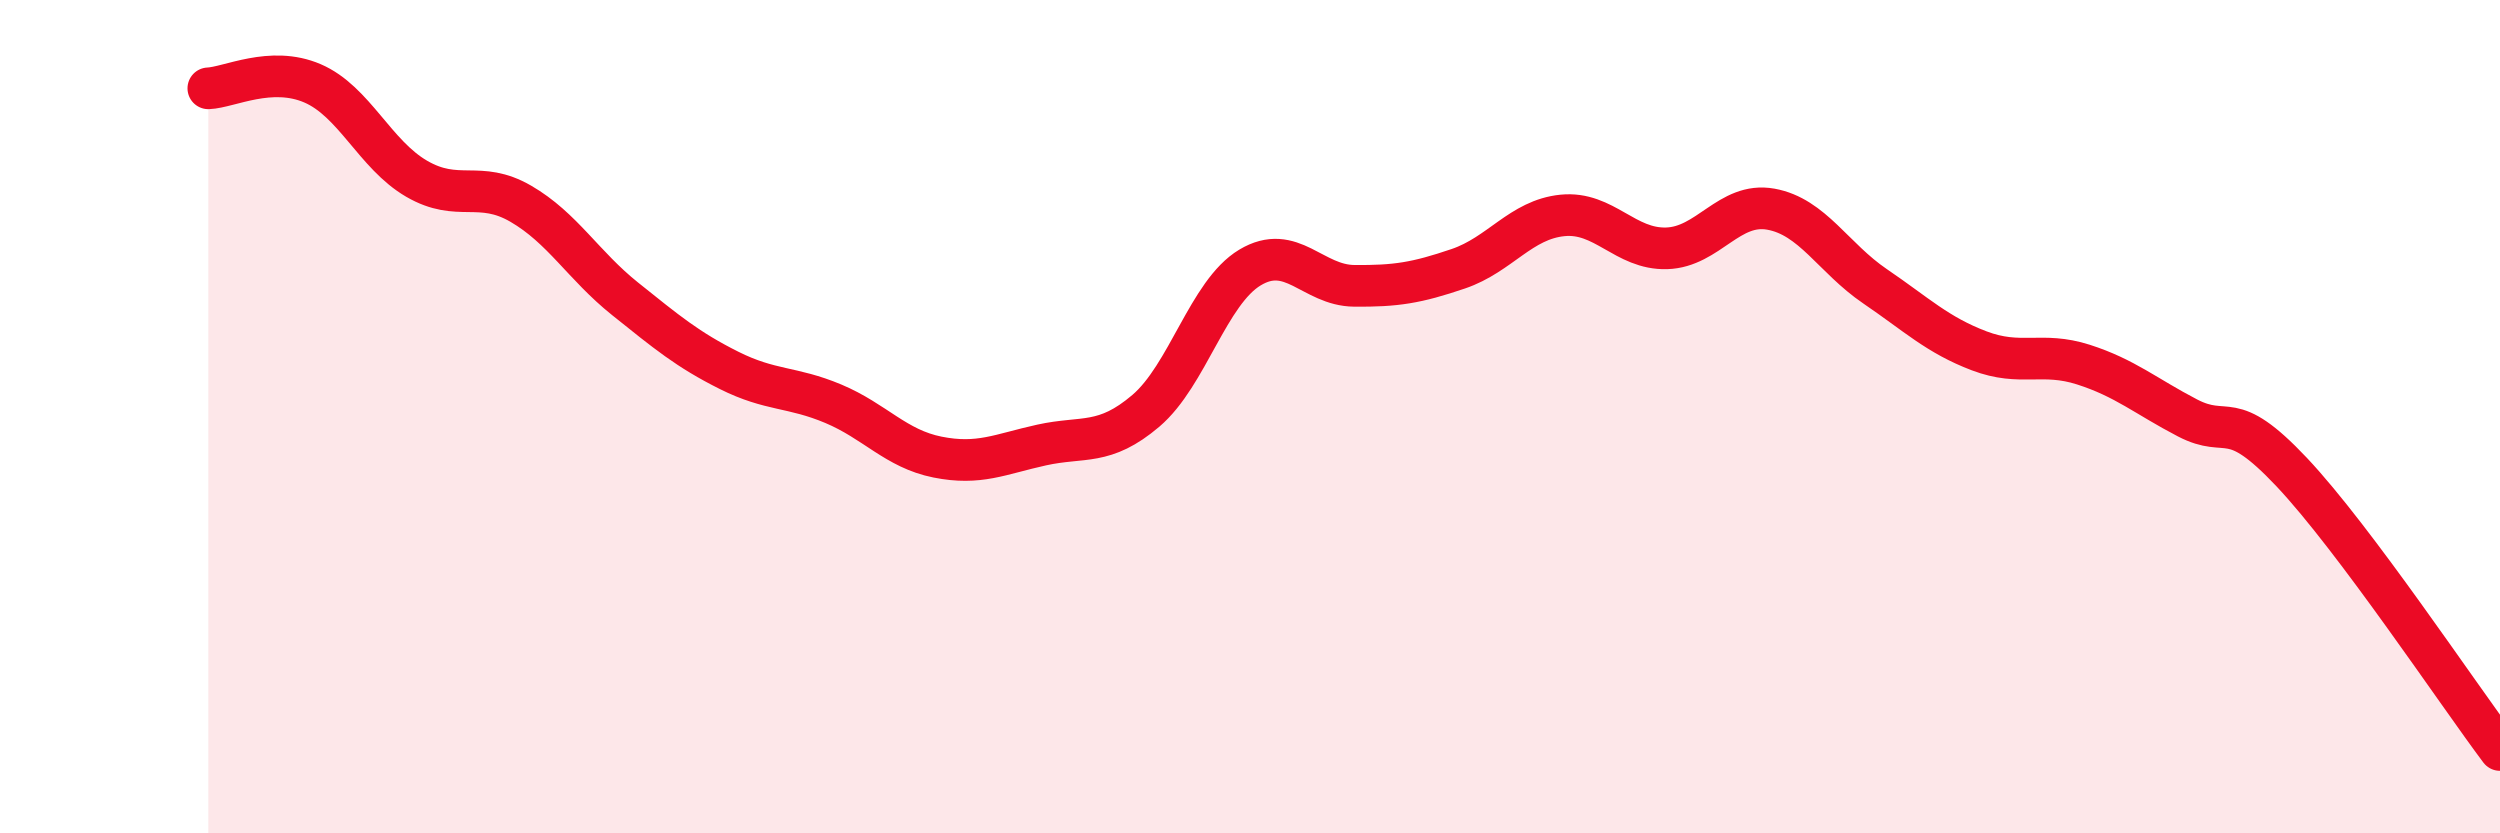
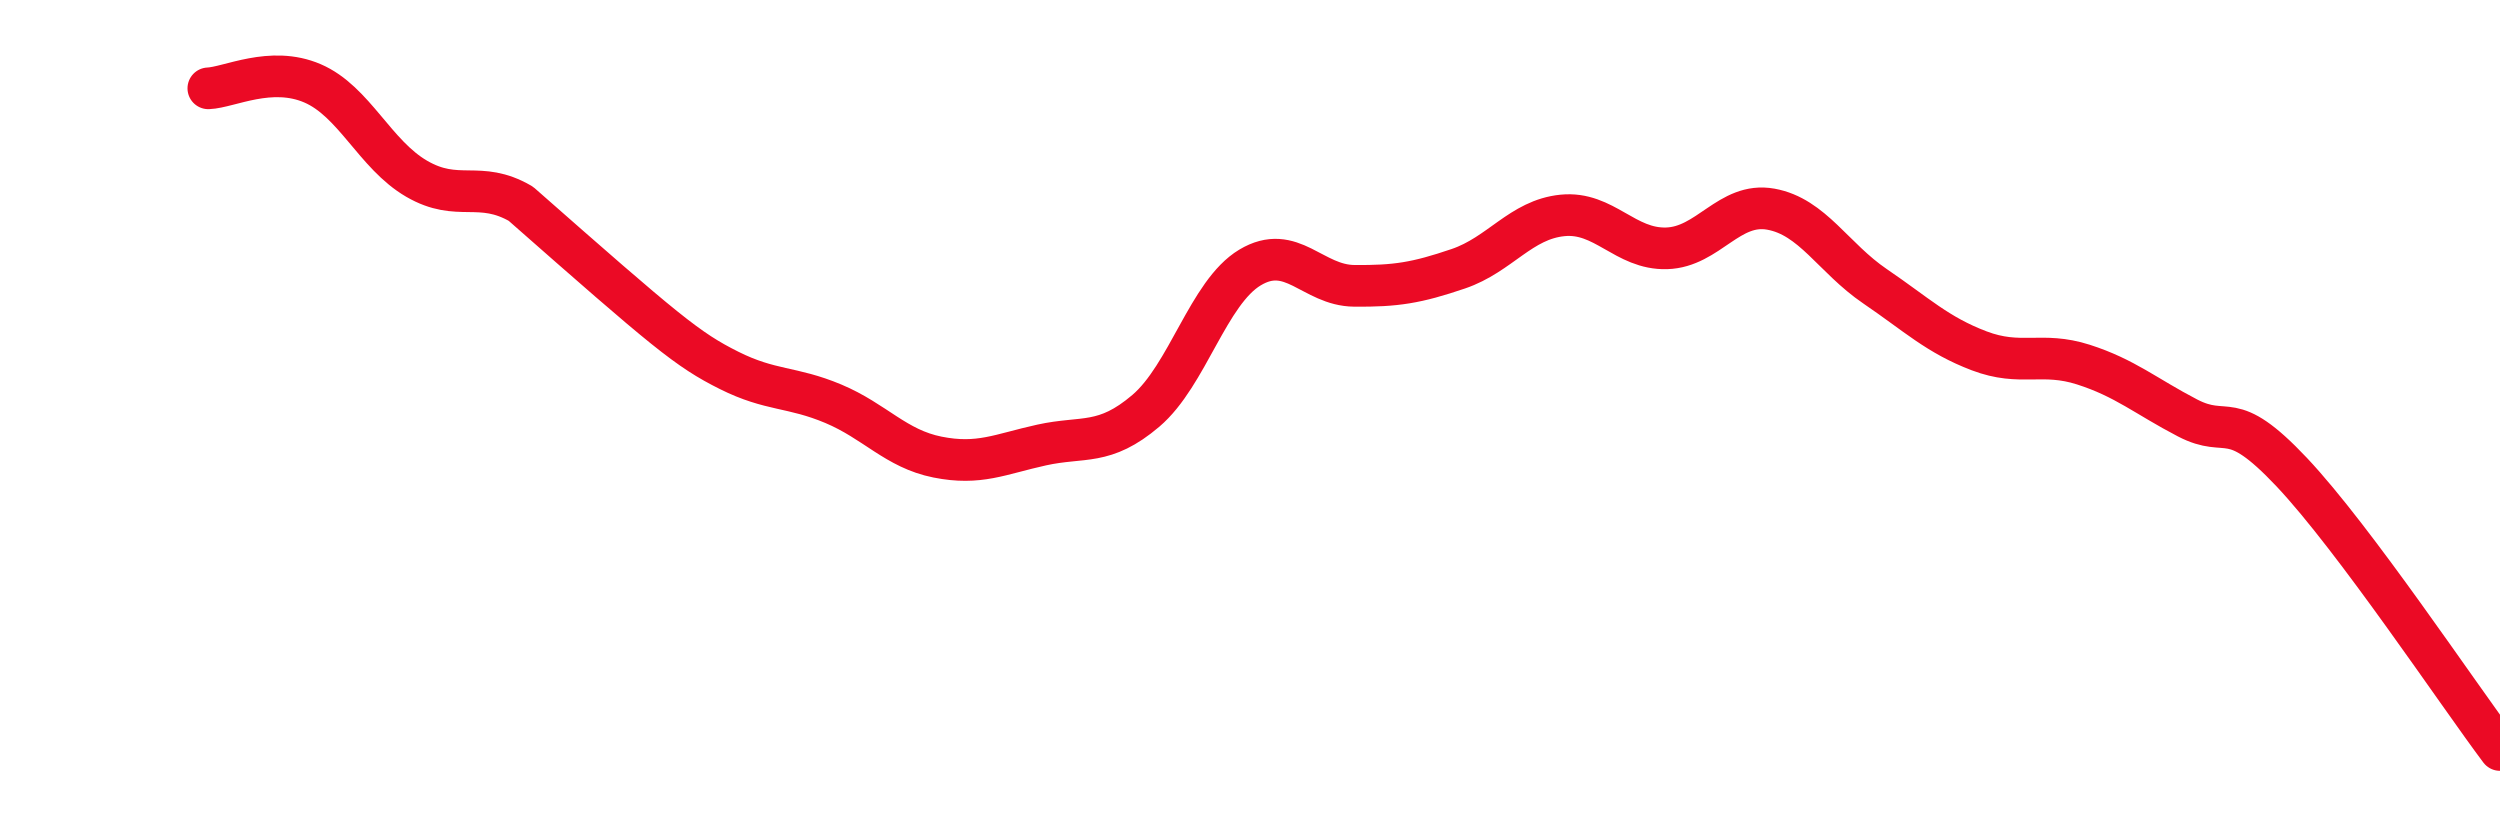
<svg xmlns="http://www.w3.org/2000/svg" width="60" height="20" viewBox="0 0 60 20">
-   <path d="M 5,2.12 C 5.5,2.1 6.5,1.57 7.5,2 C 8.5,2.43 9,3.71 10,4.29 C 11,4.87 11.5,4.31 12.5,4.89 C 13.5,5.47 14,6.37 15,7.17 C 16,7.97 16.5,8.39 17.5,8.89 C 18.5,9.39 19,9.27 20,9.69 C 21,10.11 21.5,10.77 22.5,10.97 C 23.5,11.17 24,10.9 25,10.68 C 26,10.46 26.5,10.71 27.5,9.86 C 28.5,9.01 29,7.02 30,6.42 C 31,5.82 31.5,6.85 32.5,6.86 C 33.5,6.87 34,6.79 35,6.45 C 36,6.11 36.5,5.27 37.5,5.17 C 38.5,5.07 39,5.99 40,5.96 C 41,5.93 41.5,4.84 42.5,5.02 C 43.5,5.2 44,6.19 45,6.87 C 46,7.55 46.5,8.04 47.5,8.42 C 48.5,8.8 49,8.43 50,8.75 C 51,9.07 51.5,9.51 52.5,10.03 C 53.5,10.55 53.5,9.74 55,11.33 C 56.5,12.92 59,16.67 60,18L60 20L5 20Z" fill="#EB0A25" opacity="0.1" stroke-linecap="round" stroke-linejoin="round" />
-   <path d="M 5,2.12 C 5.5,2.1 6.5,1.57 7.5,2 C 8.5,2.43 9,3.71 10,4.29 C 11,4.87 11.5,4.31 12.5,4.89 C 13.5,5.47 14,6.37 15,7.17 C 16,7.97 16.5,8.39 17.5,8.89 C 18.5,9.39 19,9.27 20,9.69 C 21,10.11 21.5,10.77 22.5,10.97 C 23.5,11.17 24,10.9 25,10.68 C 26,10.46 26.5,10.71 27.5,9.86 C 28.5,9.01 29,7.02 30,6.42 C 31,5.82 31.5,6.85 32.5,6.86 C 33.5,6.87 34,6.79 35,6.45 C 36,6.11 36.5,5.27 37.5,5.17 C 38.5,5.07 39,5.99 40,5.96 C 41,5.93 41.5,4.84 42.5,5.02 C 43.5,5.2 44,6.19 45,6.87 C 46,7.55 46.5,8.04 47.5,8.42 C 48.5,8.8 49,8.43 50,8.75 C 51,9.07 51.5,9.51 52.5,10.03 C 53.5,10.55 53.5,9.74 55,11.33 C 56.5,12.92 59,16.67 60,18" stroke="#EB0A25" stroke-width="1" fill="none" stroke-linecap="round" stroke-linejoin="round" />
+   <path d="M 5,2.12 C 5.5,2.1 6.5,1.57 7.5,2 C 8.5,2.43 9,3.71 10,4.29 C 11,4.87 11.5,4.31 12.5,4.89 C 16,7.97 16.5,8.39 17.5,8.89 C 18.5,9.39 19,9.27 20,9.69 C 21,10.11 21.5,10.77 22.5,10.97 C 23.5,11.17 24,10.9 25,10.68 C 26,10.46 26.5,10.71 27.5,9.86 C 28.5,9.01 29,7.02 30,6.42 C 31,5.82 31.5,6.85 32.5,6.86 C 33.5,6.87 34,6.79 35,6.45 C 36,6.11 36.5,5.27 37.5,5.17 C 38.5,5.07 39,5.99 40,5.96 C 41,5.93 41.5,4.84 42.5,5.02 C 43.5,5.2 44,6.19 45,6.87 C 46,7.55 46.5,8.04 47.5,8.42 C 48.5,8.8 49,8.43 50,8.75 C 51,9.07 51.5,9.51 52.5,10.03 C 53.5,10.55 53.5,9.74 55,11.33 C 56.5,12.92 59,16.67 60,18" stroke="#EB0A25" stroke-width="1" fill="none" stroke-linecap="round" stroke-linejoin="round" />
</svg>